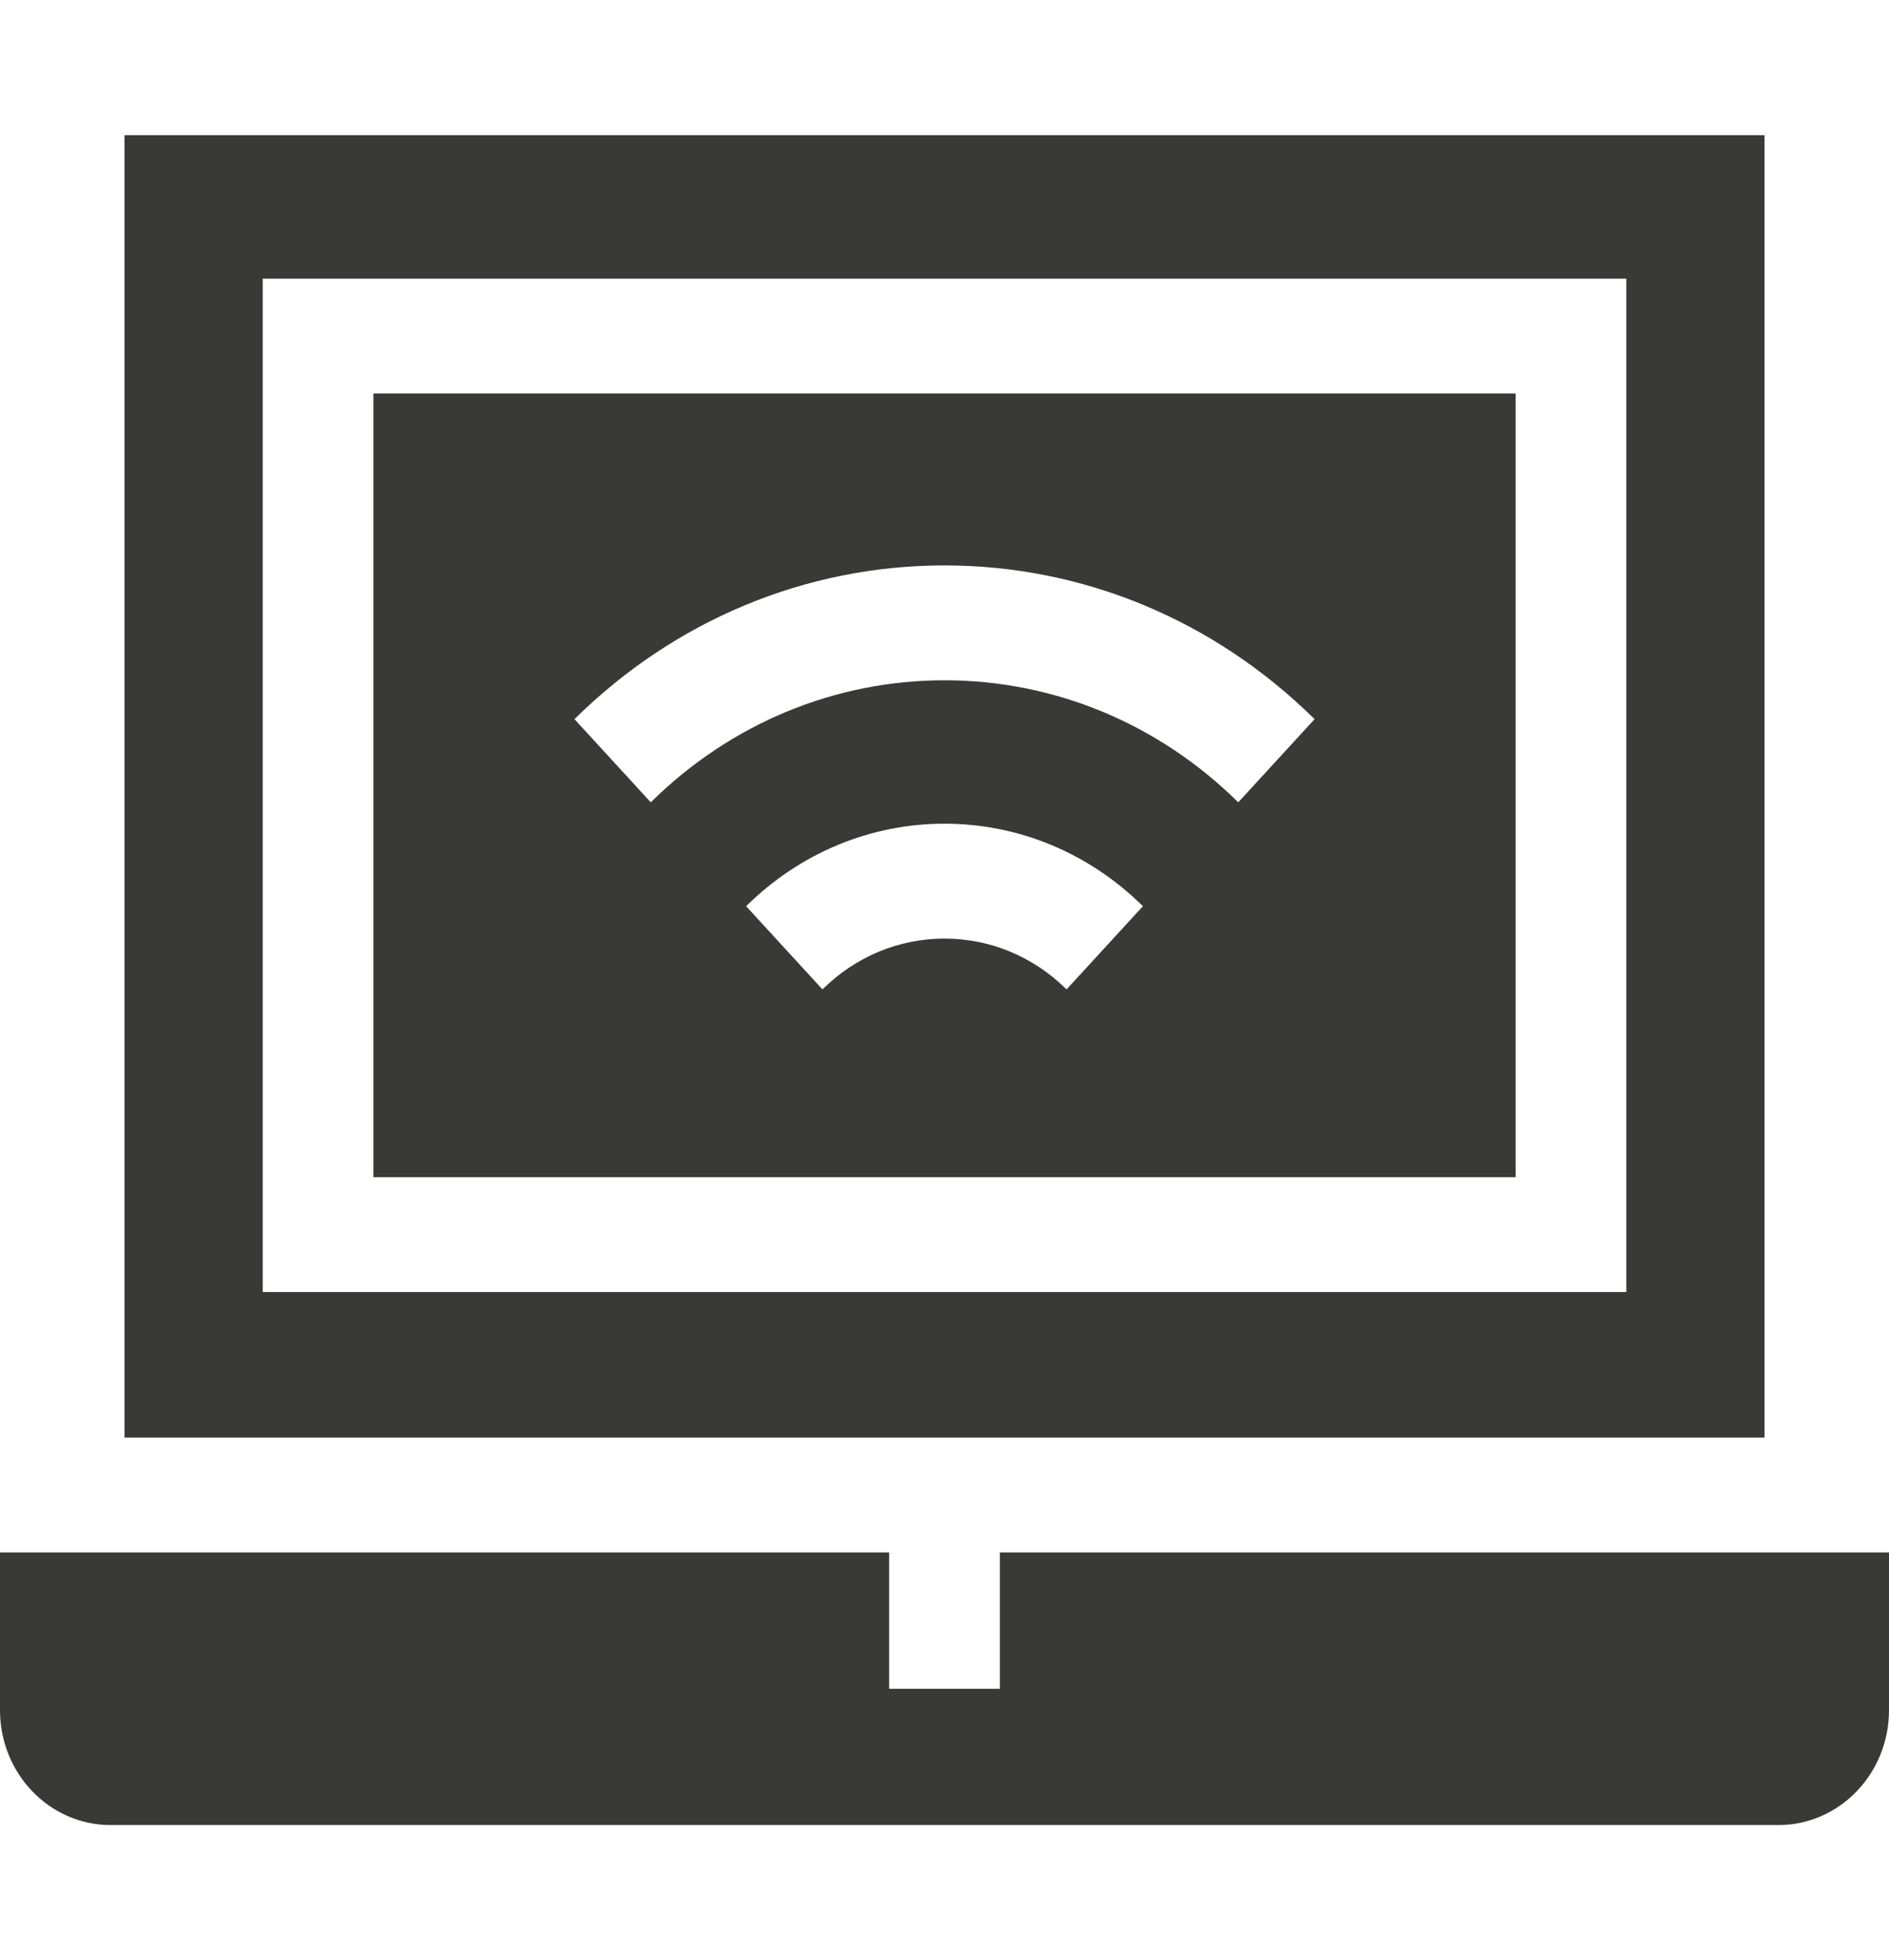
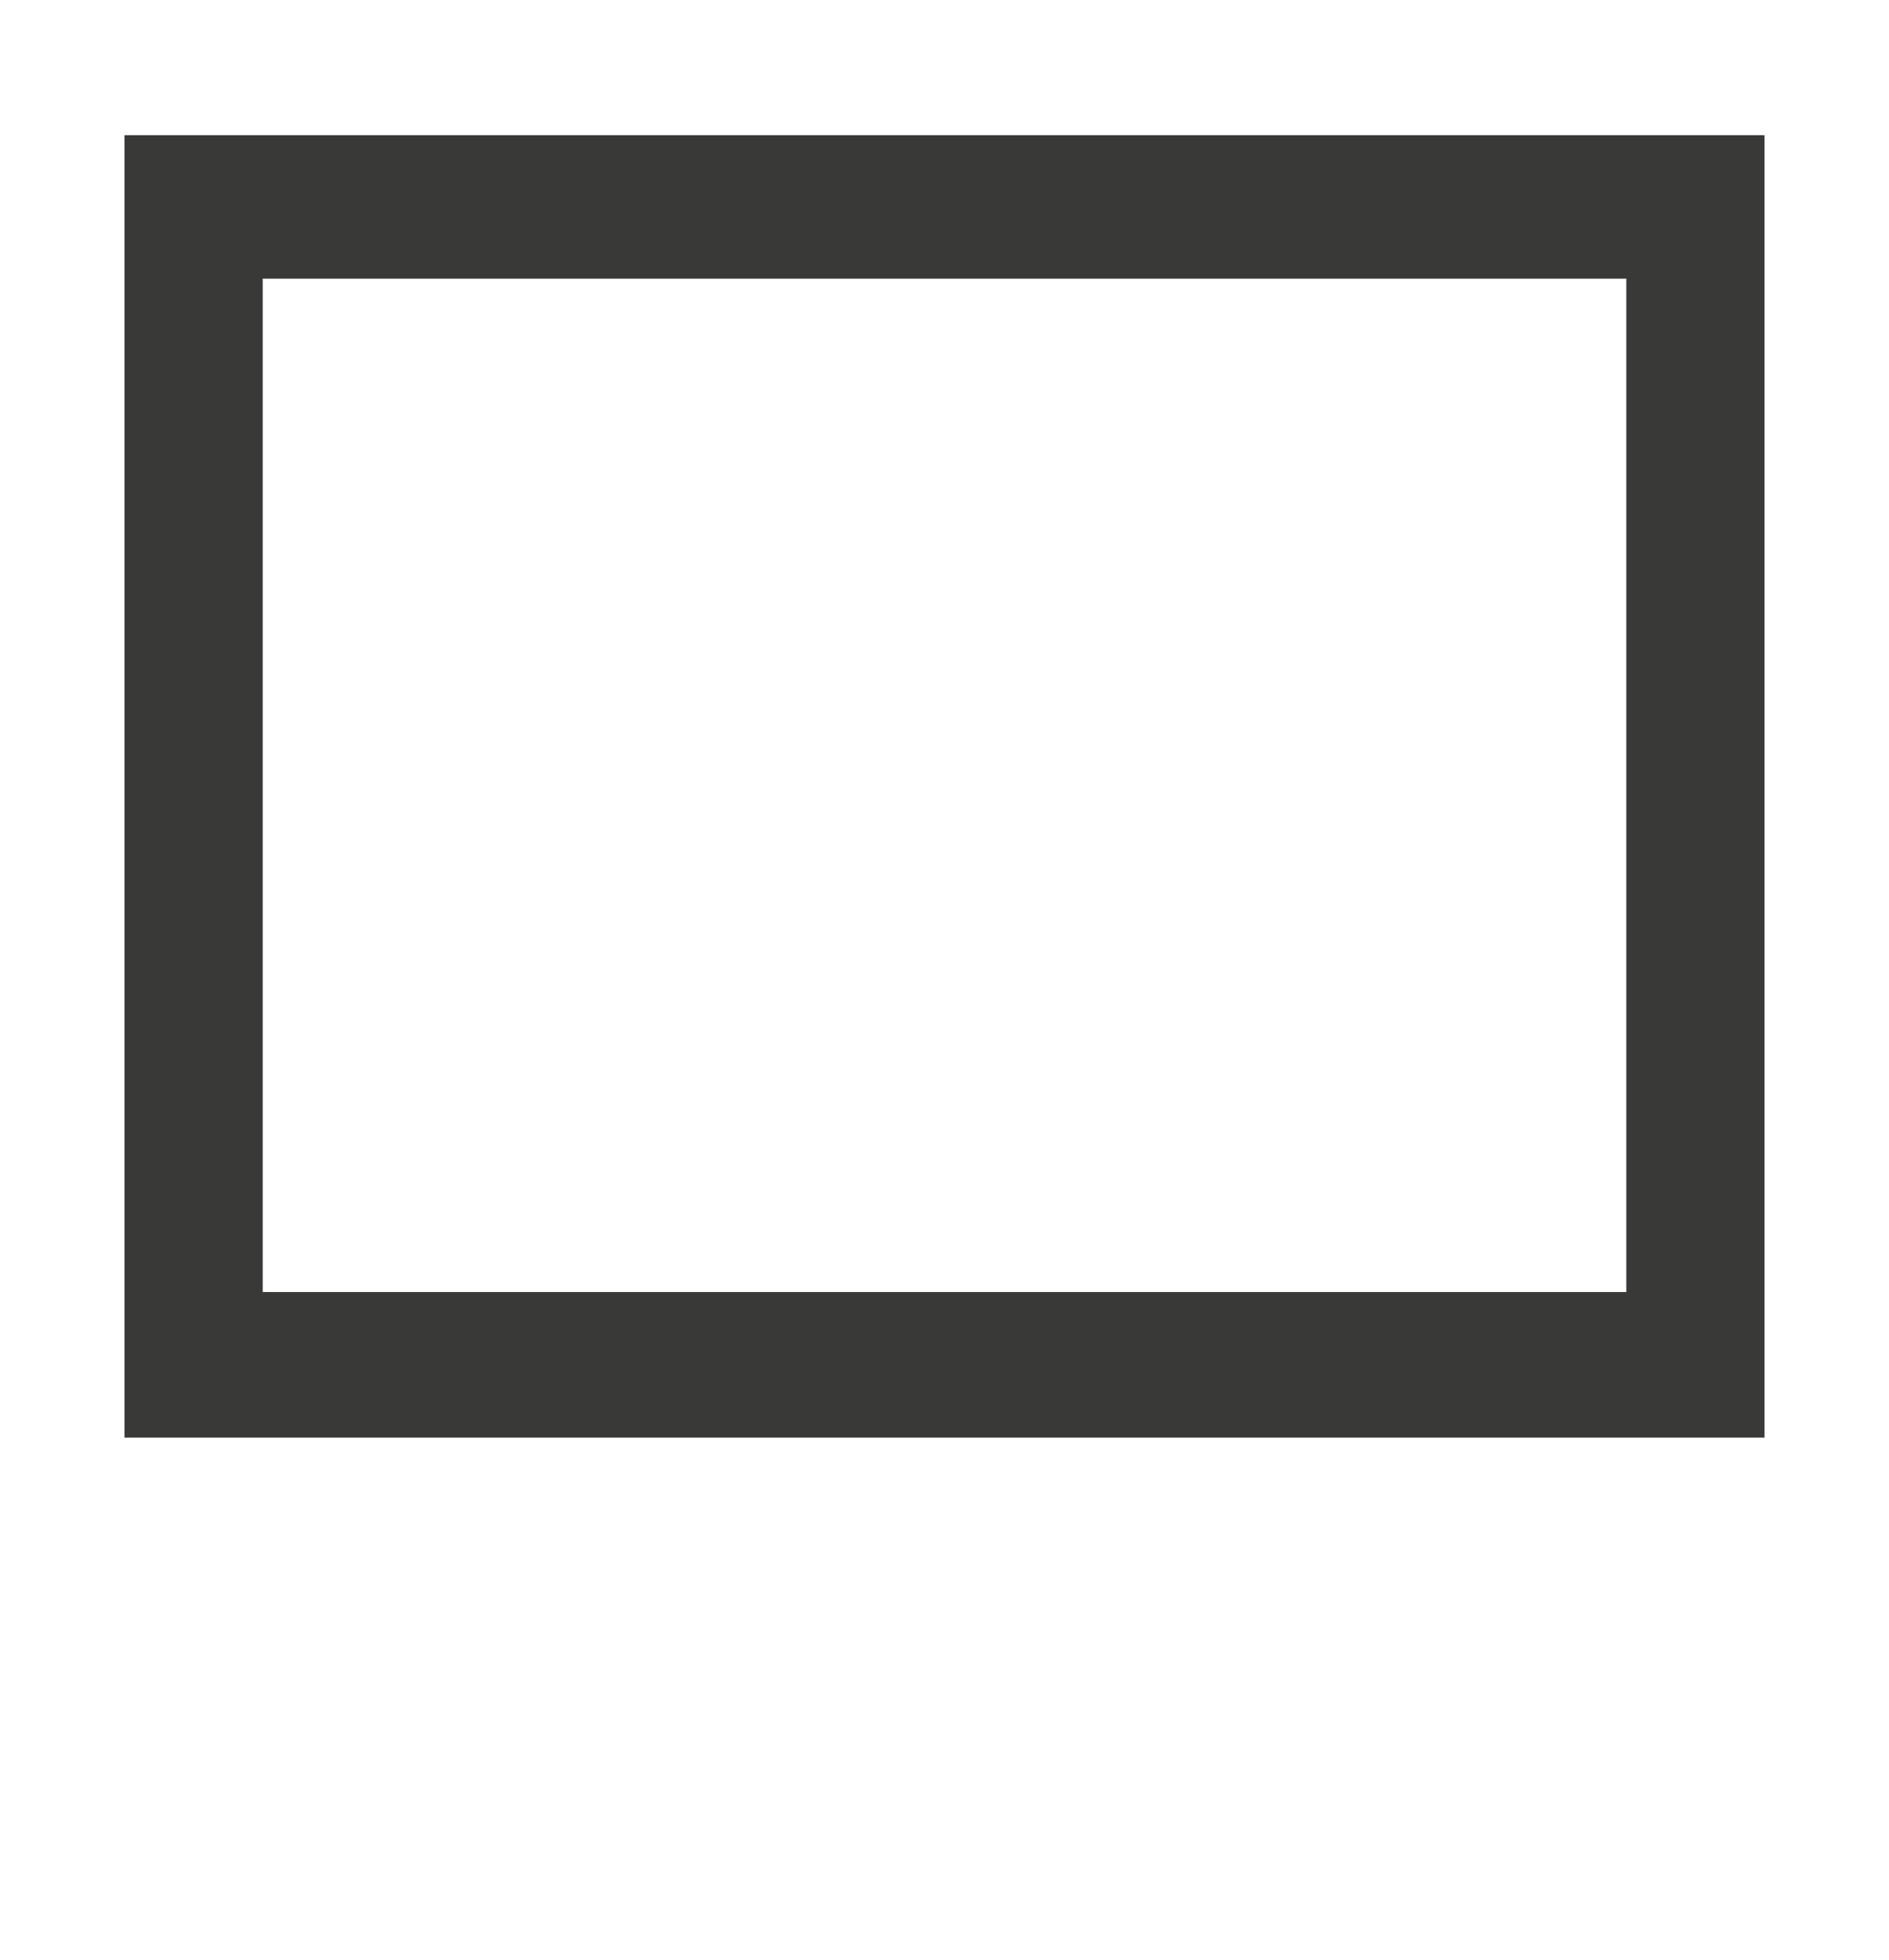
<svg xmlns="http://www.w3.org/2000/svg" width="53" height="55" viewBox="0 0 53 55" fill="none">
-   <path d="M10.477 33.028H42.524V11.04H10.477V33.028ZM29.925 27.76C28.995 26.84 27.779 26.334 26.5 26.334C25.222 26.334 24.006 26.84 23.076 27.76L20.934 25.426C22.444 23.933 24.421 23.111 26.5 23.111C28.58 23.111 30.557 23.933 32.067 25.426L29.925 27.76ZM26.5 15.864C30.381 15.864 34.069 17.396 36.883 20.178L34.742 22.511C32.507 20.303 29.58 19.087 26.501 19.087C23.421 19.087 20.494 20.303 18.259 22.511L16.118 20.178C18.932 17.396 22.62 15.864 26.5 15.864Z" fill="#393938" />
-   <path d="M28.053 47.383H24.947V43.558H0V47.984C0 49.764 1.39 51.207 3.105 51.207H49.895C51.61 51.207 53 49.764 53 47.984V43.558H28.053V47.383Z" fill="#393938" />
  <path d="M49.508 40.336V3.793H3.492V40.336H49.508V40.336ZM7.371 7.818H45.63V36.251H7.371V7.818Z" fill="#393938" />
</svg>